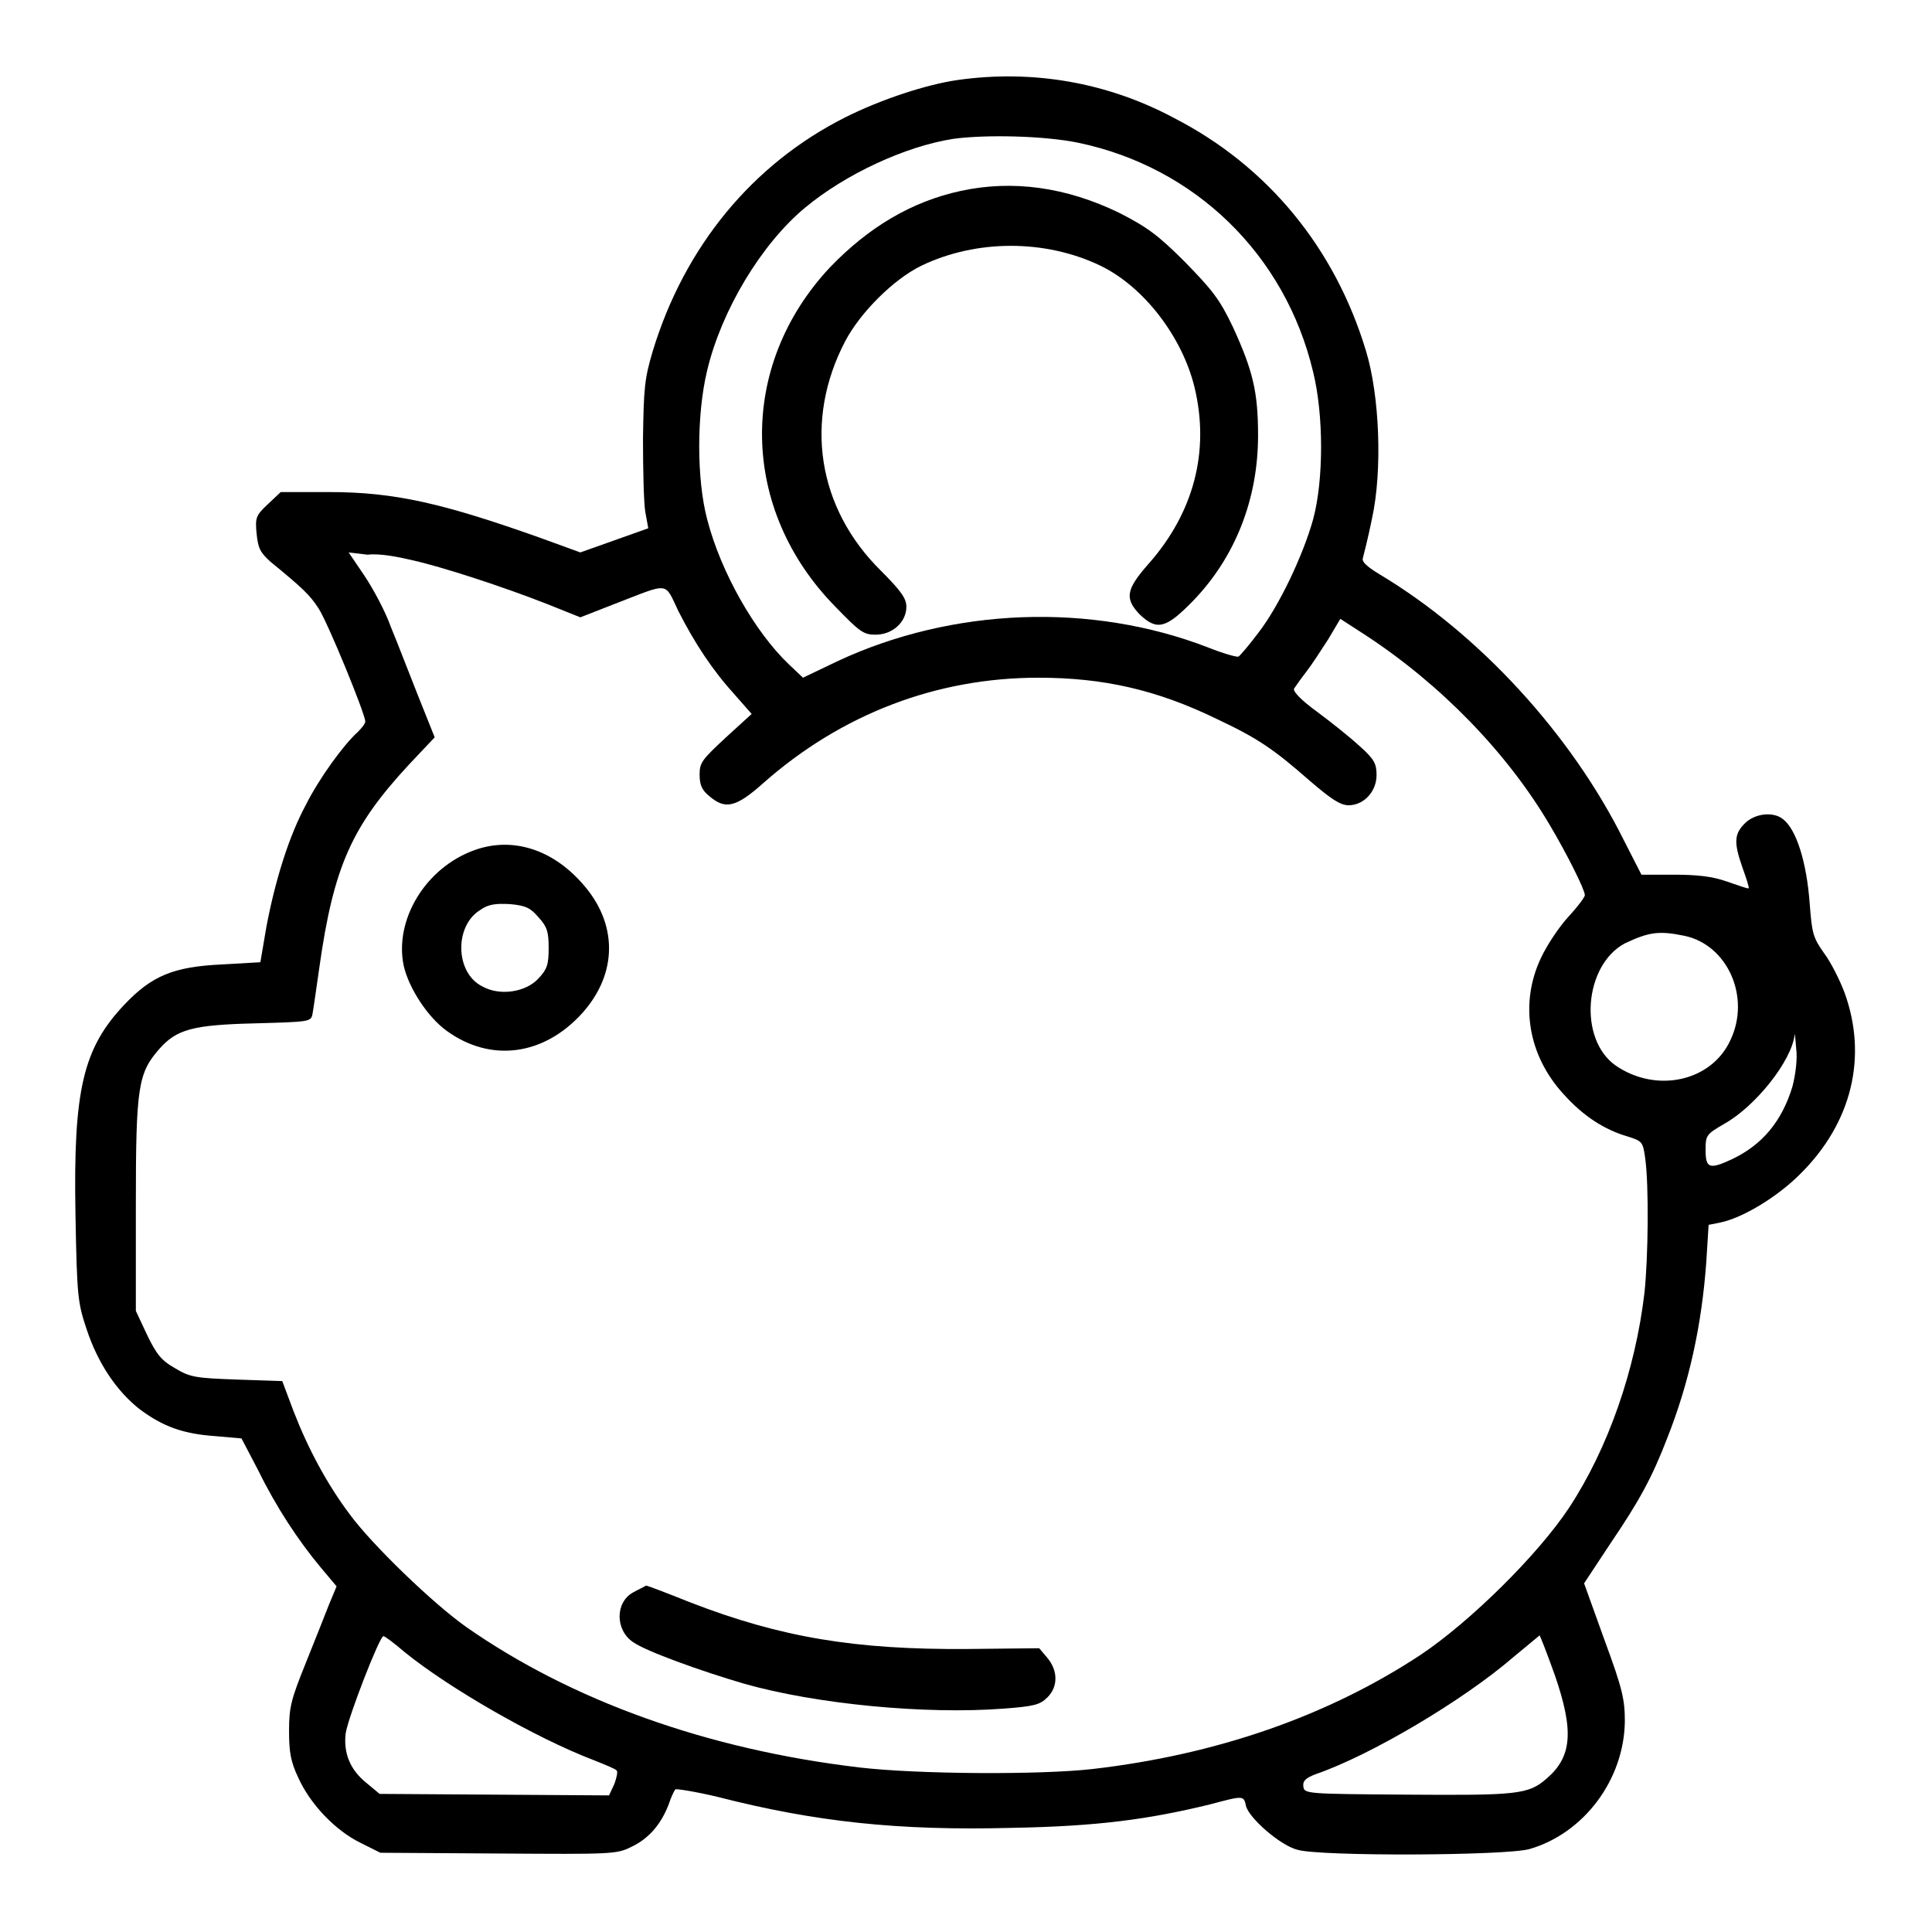
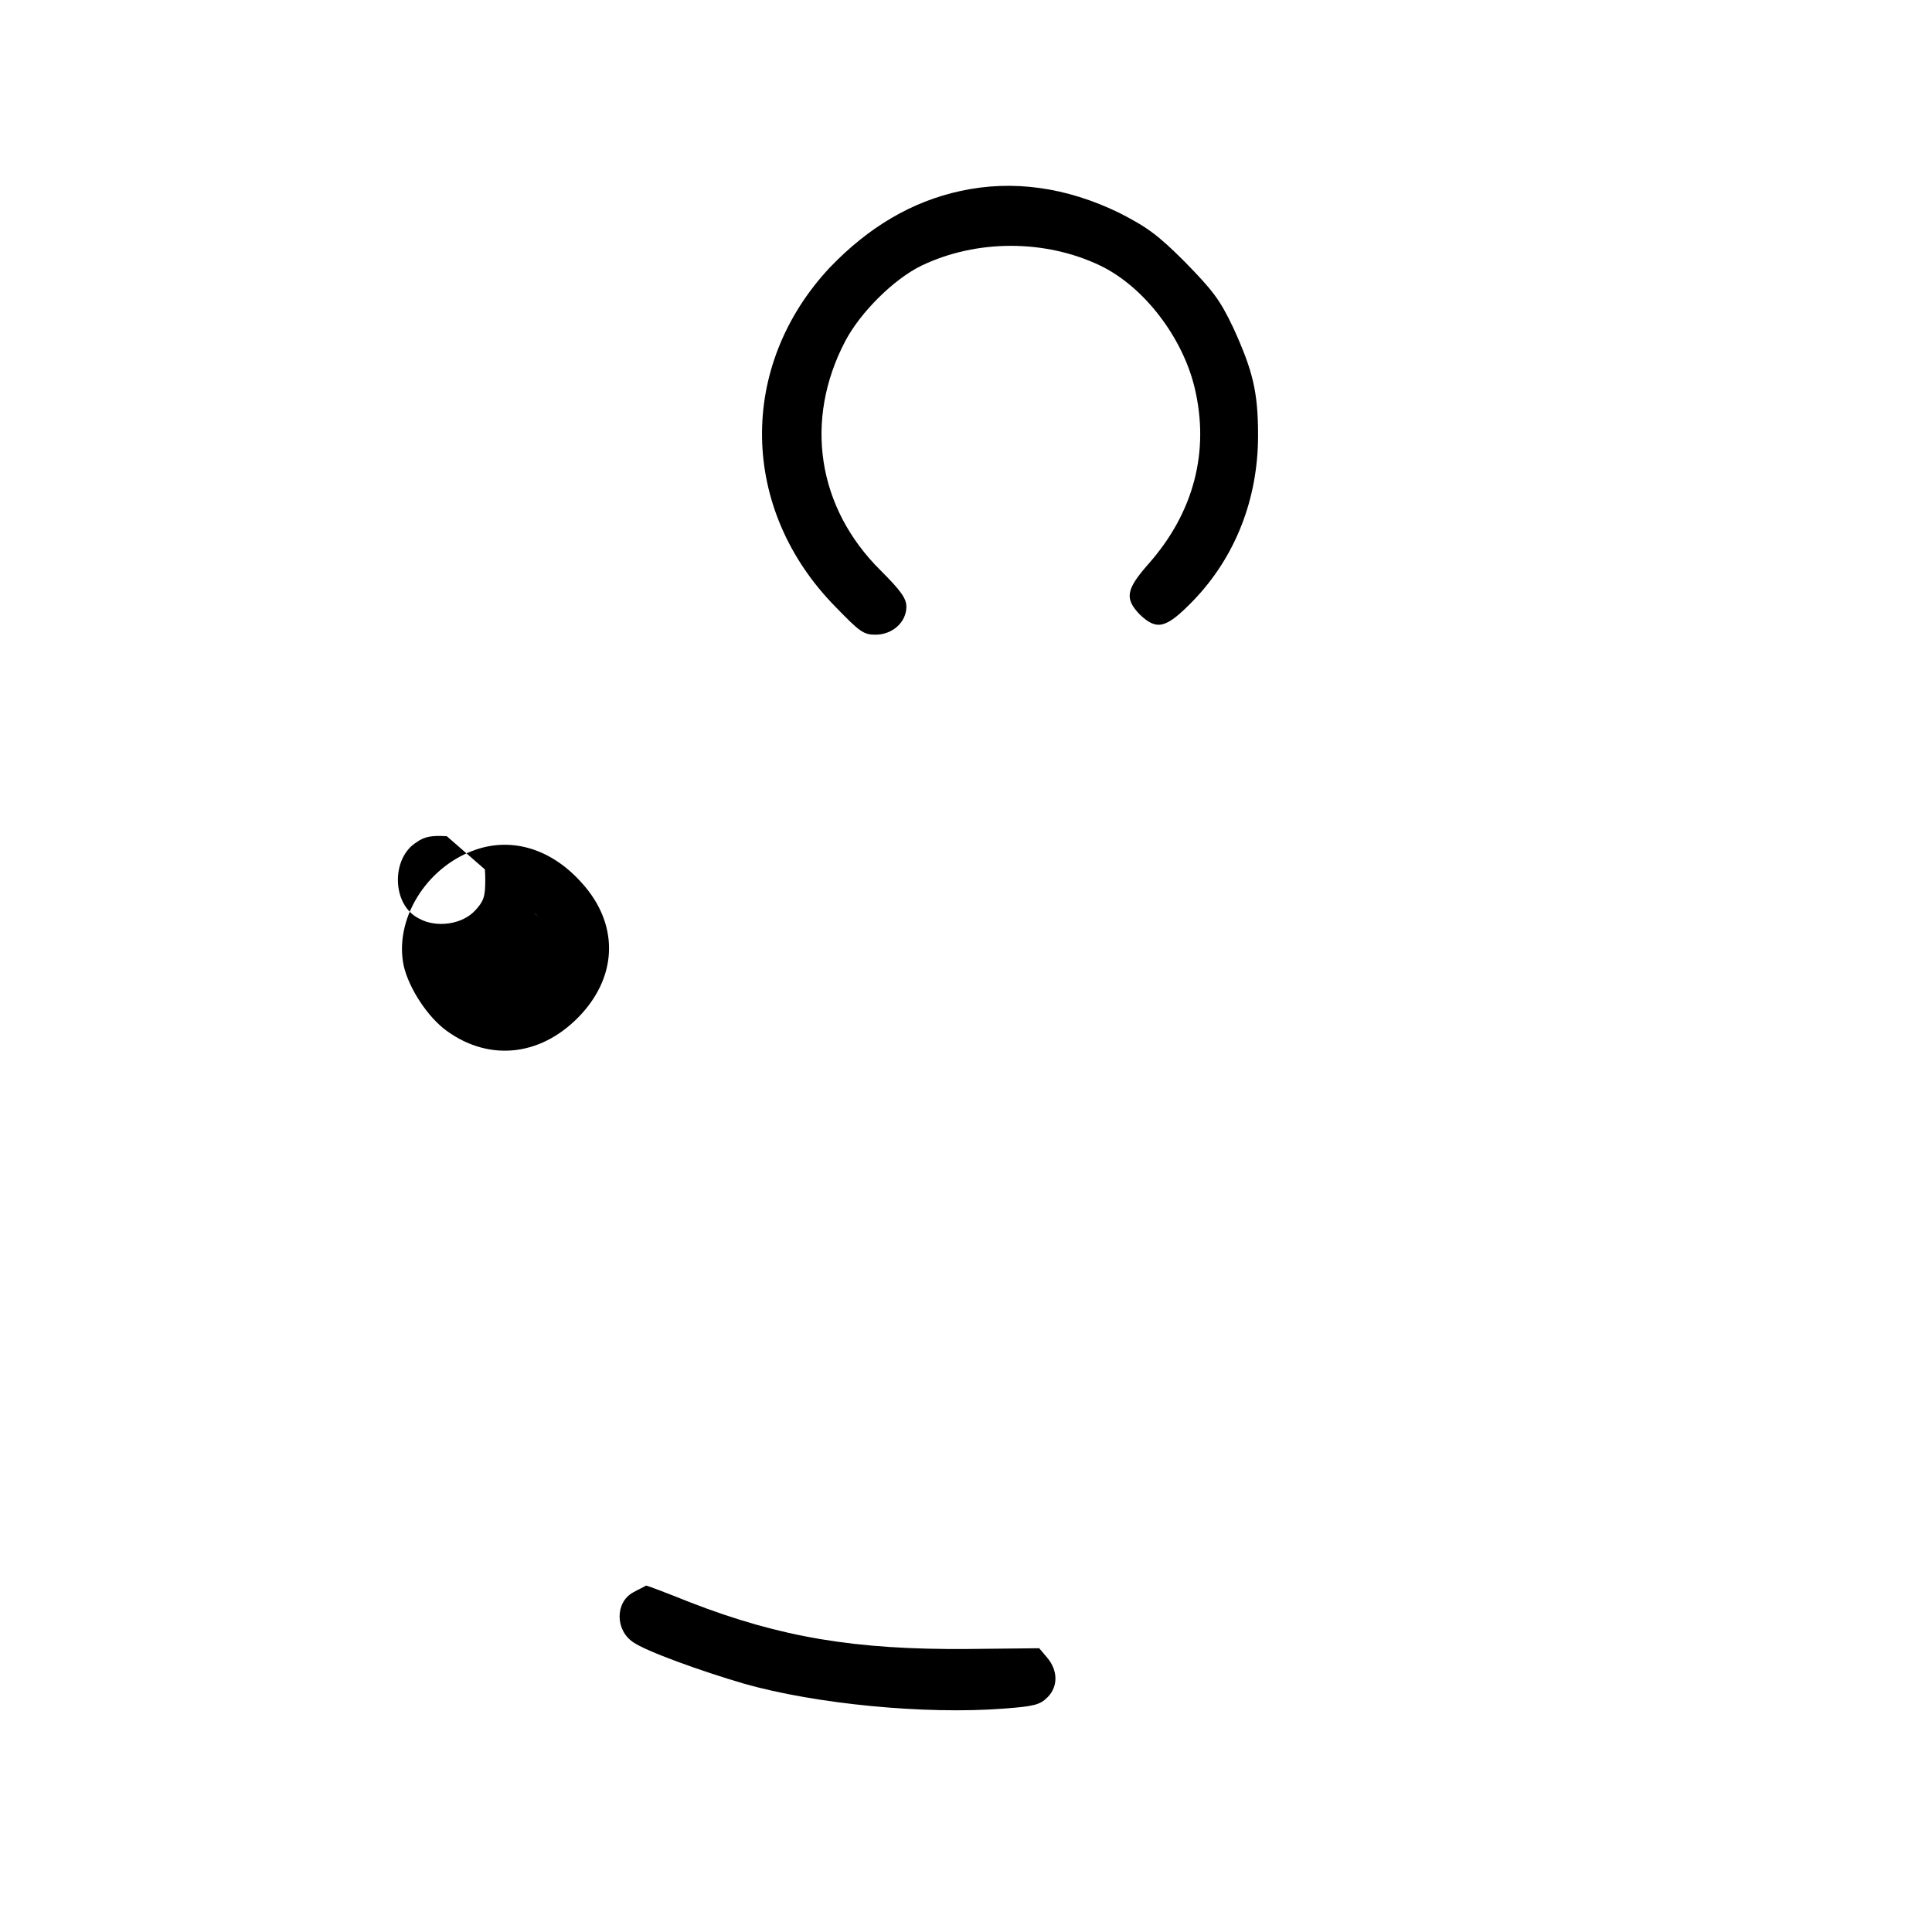
<svg xmlns="http://www.w3.org/2000/svg" xml:space="preserve" viewBox="0 0 256 256" y="0px" x="0px" version="1.1">
  <g>
    <g>
      <g>
-         <path d="M126.9,10.6c-4.2,0.6-10.2,2.6-14.8,4.9c-12.4,6.2-21.4,17.2-25.6,31c-1.1,3.7-1.2,4.9-1.3,11.6c0,4.1,0.1,8.5,0.3,9.7l0.4,2.2l-4.5,1.6l-4.5,1.6l-5.5-2c-12.7-4.5-19.1-6-27.8-6h-6.4l-1.7,1.6c-1.6,1.5-1.7,1.8-1.5,3.9c0.2,2,0.5,2.5,1.8,3.7c4.4,3.6,5.3,4.5,6.4,6.2c1.2,1.8,6.2,14,6.2,15c0,0.3-0.5,0.9-1,1.4c-1.8,1.6-5.1,6.1-6.9,9.7c-2.2,4.1-4,9.8-5.2,16.1l-0.8,4.7l-5.2,0.3c-6.3,0.3-9.2,1.5-12.8,5.3c-5.5,5.8-6.8,11.3-6.5,27.8c0.2,11,0.3,11.7,1.5,15.3c1.5,4.5,4,8.2,7.1,10.6c3,2.2,5.6,3.2,10,3.5l3.4,0.3l2.2,4.2c2.4,4.9,5.3,9.3,8.3,12.9l2.1,2.5l-1,2.4c-0.5,1.3-1.9,4.8-3.1,7.8c-1.9,4.7-2.2,5.8-2.2,8.9c0,2.8,0.2,4.1,1.2,6.2c1.6,3.6,5,7.1,8.3,8.7l2.6,1.3l15.6,0.1c15.2,0.1,15.7,0.1,17.7-0.9c2.3-1.1,3.9-3,4.9-5.6c0.3-0.9,0.7-1.8,0.9-2c0.1-0.1,2.7,0.3,5.6,1c12.9,3.3,23.9,4.5,39,4.1c11.2-0.2,18-1.1,26.2-3.1c4.5-1.2,4.5-1.2,4.8,0.2c0.4,1.6,4.5,5.2,6.8,5.8c2.9,0.9,27.8,0.8,30.8-0.1c7.2-2.1,12.5-9.2,12.6-16.9c0-2.9-0.3-4.3-2.7-10.8l-2.7-7.5l3.5-5.3c3.8-5.6,5.5-8.7,7.5-13.9c2.9-7.3,4.6-15,5.2-23.5l0.3-4.8l1.5-0.3c3-0.6,7.6-3.4,10.6-6.4c6.9-6.8,9-15.6,5.9-24.1c-0.6-1.6-1.8-4-2.7-5.2c-1.5-2.1-1.6-2.7-1.9-6.5c-0.4-5.6-1.8-10-3.6-11.3c-1.3-1-3.7-0.7-5,0.6c-1.4,1.4-1.5,2.5-0.3,5.9c0.5,1.4,0.9,2.6,0.8,2.7s-1.4-0.4-2.9-0.9c-2-0.7-4-0.9-7.1-0.9h-4.2l-2.3-4.5c-7-14.1-19.2-27.4-32.4-35.3c-1.8-1.1-2.4-1.7-2.2-2.2c0.1-0.4,0.7-2.7,1.2-5.2c1.4-6.4,1-16.3-0.8-22.2c-4.1-13.6-13-24.5-25.5-30.9C146.7,10.9,136.8,9.2,126.9,10.6z M142.8,18.9c15.5,3.2,27.5,14.8,31.2,30.4c1.4,5.7,1.4,14.3,0,19.5c-1.3,4.7-4.5,11.5-7.3,15.1c-1.2,1.6-2.4,3-2.6,3.1c-0.2,0.1-2-0.4-4-1.2c-15.5-6-33.9-5.3-49.1,1.8l-4.6,2.2l-1.9-1.8c-4.5-4.3-9-12.2-10.8-19.2c-1.4-5.3-1.4-13.9,0-19.7c1.9-8,7.2-16.8,13-21.6c5.3-4.4,13.2-8.1,19.6-9.1C130.7,17.8,138.4,18,142.8,18.9z M54.5,74.2c4.1,0.9,12.3,3.6,17.9,5.8l4.5,1.8l4.6-1.8c7.3-2.8,6.5-3,8.4,1c2.2,4.3,4.5,7.8,7.5,11.1l2.2,2.5l-3.4,3.1c-3.1,2.9-3.5,3.3-3.5,4.9c0,1.4,0.3,2.1,1.3,2.9c2.1,1.8,3.5,1.5,7.1-1.7c10.4-9.2,23-14,36.5-14c8.6,0,15.7,1.6,23.7,5.5c5.3,2.5,7.4,3.9,12.3,8.2c2.8,2.4,4,3.2,5.1,3.2c2,0,3.7-1.8,3.7-4c0-1.5-0.3-2.1-2.2-3.8c-1.3-1.2-3.8-3.2-5.7-4.6c-2.2-1.6-3.3-2.8-3-3.1c0.2-0.3,0.9-1.3,1.6-2.2c0.7-0.9,2-2.9,2.9-4.3l1.6-2.7l3.4,2.2c9.9,6.5,18.7,15.5,24.4,25.2c2.2,3.7,4.6,8.5,4.6,9.2c0,0.3-1,1.6-2.2,2.9c-1.2,1.3-2.8,3.7-3.6,5.4c-2.9,6.1-1.7,13,3,18.1c2.6,2.9,5.4,4.7,8.5,5.6c1.9,0.6,2,0.7,2.3,2.9c0.5,3.6,0.4,13.1-0.1,17.8c-1.2,10.2-4.8,20.6-10,28.5c-4.1,6.2-13.1,15.1-19.7,19.5c-12.3,8.1-27,13.2-43.4,15.1c-7,0.8-23.2,0.7-30.9-0.2c-20.3-2.4-38.2-8.9-52.1-18.6c-4.4-3.1-12.5-10.9-15.5-15c-3-4-5.5-8.7-7.4-13.6l-1.5-4l-6-0.2c-5.5-0.2-6.2-0.3-8.2-1.5c-1.8-1-2.5-1.9-3.7-4.4l-1.5-3.2v-14.1c0-15.6,0.3-17.4,3.1-20.6c2.3-2.6,4.4-3.2,12.7-3.4c7.1-0.2,7.4-0.2,7.6-1.2c0.1-0.5,0.5-3.3,0.9-6.1c1.9-13.5,4.3-18.8,11.9-27l3.4-3.6l-2.2-5.5c-1.2-3-2.8-7.2-3.6-9.1c-0.7-2-2.3-5-3.5-6.8l-2.1-3.1l2.5,0.3C50.3,73.3,52.8,73.8,54.5,74.2z M223.2,124c5.7,1.2,8.8,8.1,6.1,13.8c-2.5,5.5-9.8,7.1-15.2,3.4c-5-3.5-4.2-13.3,1.2-16.2C218.5,123.5,219.8,123.3,223.2,124z M237.5,144c-1.4,4.6-4,7.7-8,9.6c-3,1.4-3.5,1.2-3.5-1.2c0-2,0.1-2.1,2.5-3.5c4.1-2.3,8.9-8.3,9.3-11.8c0-0.4,0.1,0.4,0.2,1.8C238.2,140.3,237.9,142.5,237.5,144z M53.6,218.9c5.9,4.8,17.4,11.4,25,14.3c1.5,0.6,3,1.2,3.1,1.4c0.2,0.1,0,1-0.3,1.8l-0.7,1.5l-15.2-0.1l-15.2-0.1l-1.8-1.5c-2.1-1.7-3-3.9-2.7-6.5c0.3-2.1,4.5-12.9,5-12.9C51,216.8,52.2,217.7,53.6,218.9z M206,221.9c2.6,7.5,2.3,10.9-1.1,13.8c-2.4,2.1-4,2.2-18.5,2.1c-13.3-0.1-13.6-0.1-13.7-1.1c-0.1-0.7,0.3-1.1,1.6-1.6c7.3-2.5,19.6-9.8,26.2-15.5c1.8-1.5,3.4-2.8,3.5-2.9C204.1,216.8,205,219.1,206,221.9z" fill="#000000" />
        <path d="M127.3,25.3c-6.5,1.4-12.2,4.8-17.3,10.1c-12.3,13.1-12,32.1,0.7,45c3.2,3.3,3.7,3.7,5.3,3.7c2.3,0,4.1-1.7,4.1-3.7c0-1.1-0.7-2.1-3.4-4.8c-8.4-8.3-10.2-19.9-4.7-30.4c2-3.8,6.4-8.2,10.1-10c7.3-3.5,16.4-3.5,23.7,0c5.8,2.8,10.9,9.5,12.5,16.2c2,8.4-0.1,16.5-6.1,23.3c-3,3.4-3.2,4.6-1.2,6.7c2.3,2.2,3.5,1.9,7.1-1.8c5.6-5.8,8.6-13.5,8.6-21.9c0-5.8-0.7-8.6-3.3-14.3c-1.8-3.8-2.8-5-6.4-8.7c-3.6-3.6-5-4.6-8.7-6.5C141.3,24.8,134.2,23.8,127.3,25.3z" fill="#000000" />
-         <path d="M63,112.6c-6.6,2.3-10.8,9.3-9.5,15.4c0.7,3,3.2,6.8,5.7,8.6c5.8,4.2,12.8,3.3,17.9-2.3c4.8-5.3,4.8-12,0-17.3C73.1,112.5,67.9,110.9,63,112.6z M71.4,121.6c1.1,1.2,1.3,1.9,1.3,4c0,2.2-0.2,2.8-1.3,4c-1.7,1.9-5.2,2.4-7.5,1.1c-3.6-1.8-3.7-8-0.3-10.1c1.1-0.8,2.1-0.9,4-0.8C69.7,120,70.3,120.3,71.4,121.6z" fill="#000000" />
+         <path d="M63,112.6c-6.6,2.3-10.8,9.3-9.5,15.4c0.7,3,3.2,6.8,5.7,8.6c5.8,4.2,12.8,3.3,17.9-2.3c4.8-5.3,4.8-12,0-17.3C73.1,112.5,67.9,110.9,63,112.6z c1.1,1.2,1.3,1.9,1.3,4c0,2.2-0.2,2.8-1.3,4c-1.7,1.9-5.2,2.4-7.5,1.1c-3.6-1.8-3.7-8-0.3-10.1c1.1-0.8,2.1-0.9,4-0.8C69.7,120,70.3,120.3,71.4,121.6z" fill="#000000" />
        <path d="M83.9,211c-2.4,1.3-2.4,5,0,6.6c1.7,1.2,8.9,3.8,14.7,5.5c9.5,2.7,24,4.1,34.4,3.3c4-0.3,4.8-0.5,5.8-1.5c1.4-1.4,1.4-3.5,0-5.2l-1.1-1.3l-9.6,0.1c-14.7,0.1-24.6-1.5-36.7-6.2c-3-1.2-5.6-2.2-5.8-2.2C85.3,210.3,84.6,210.6,83.9,211z" fill="#000000" />
      </g>
    </g>
  </g>
</svg>